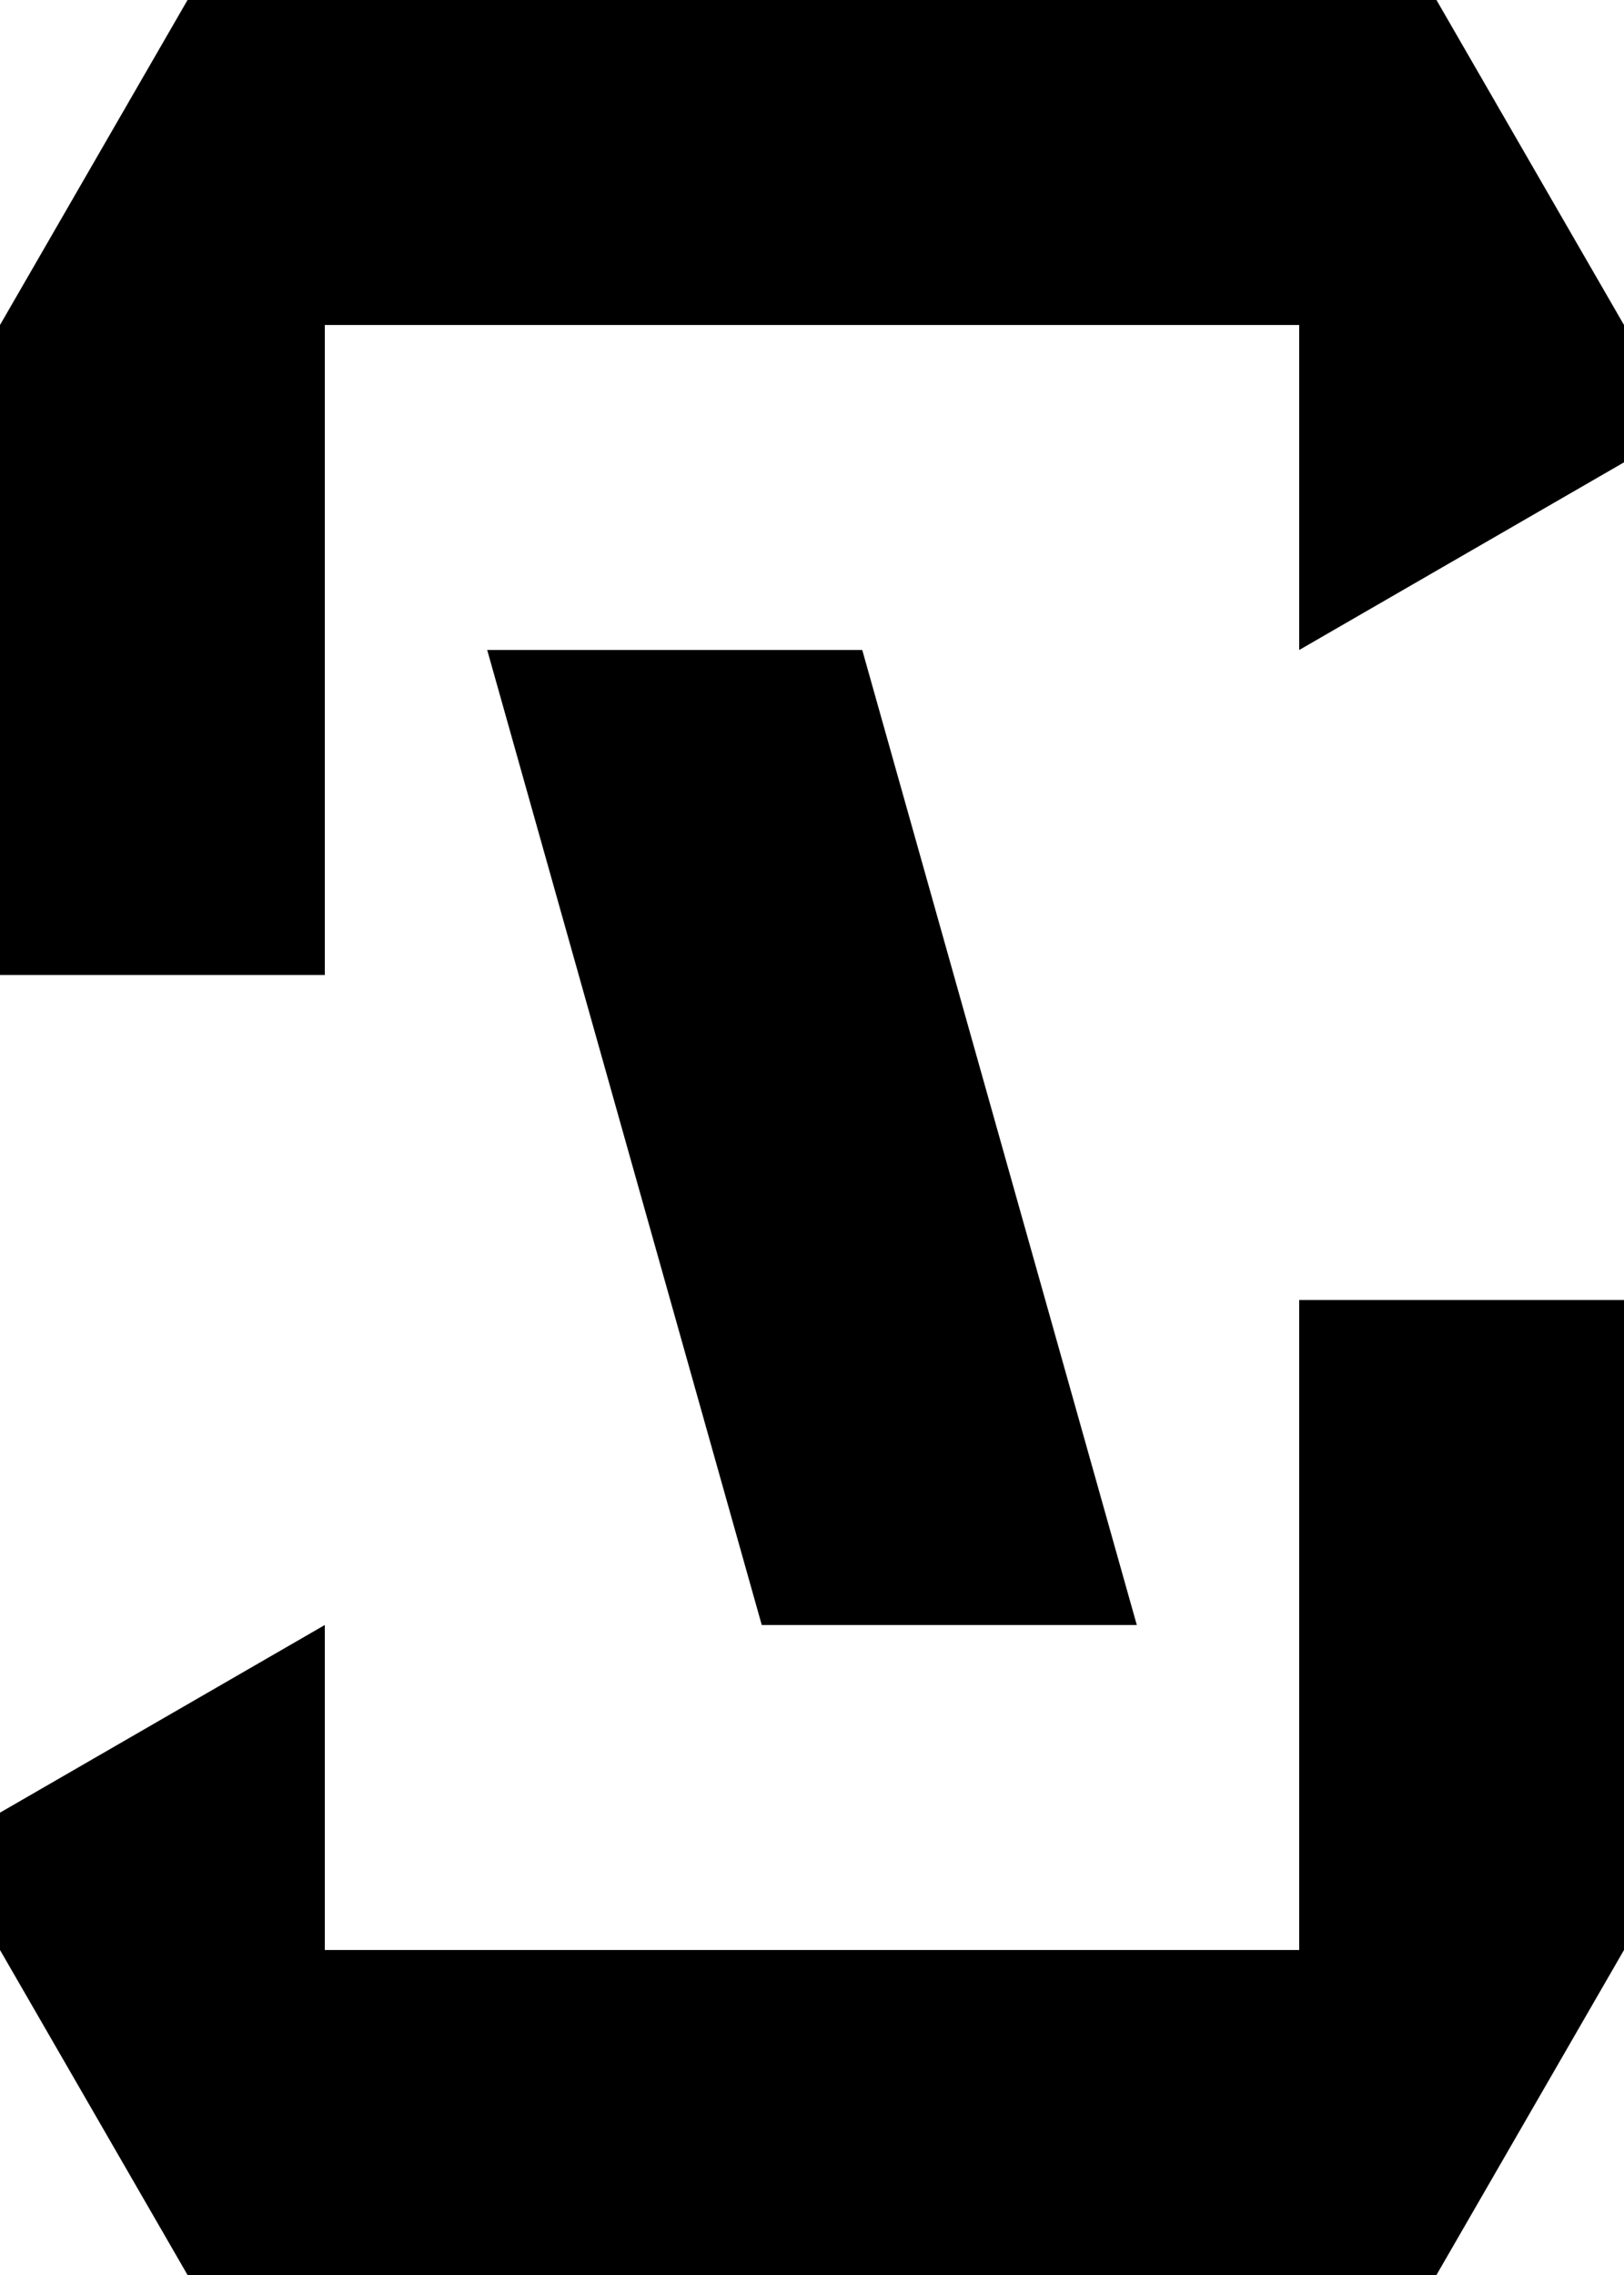
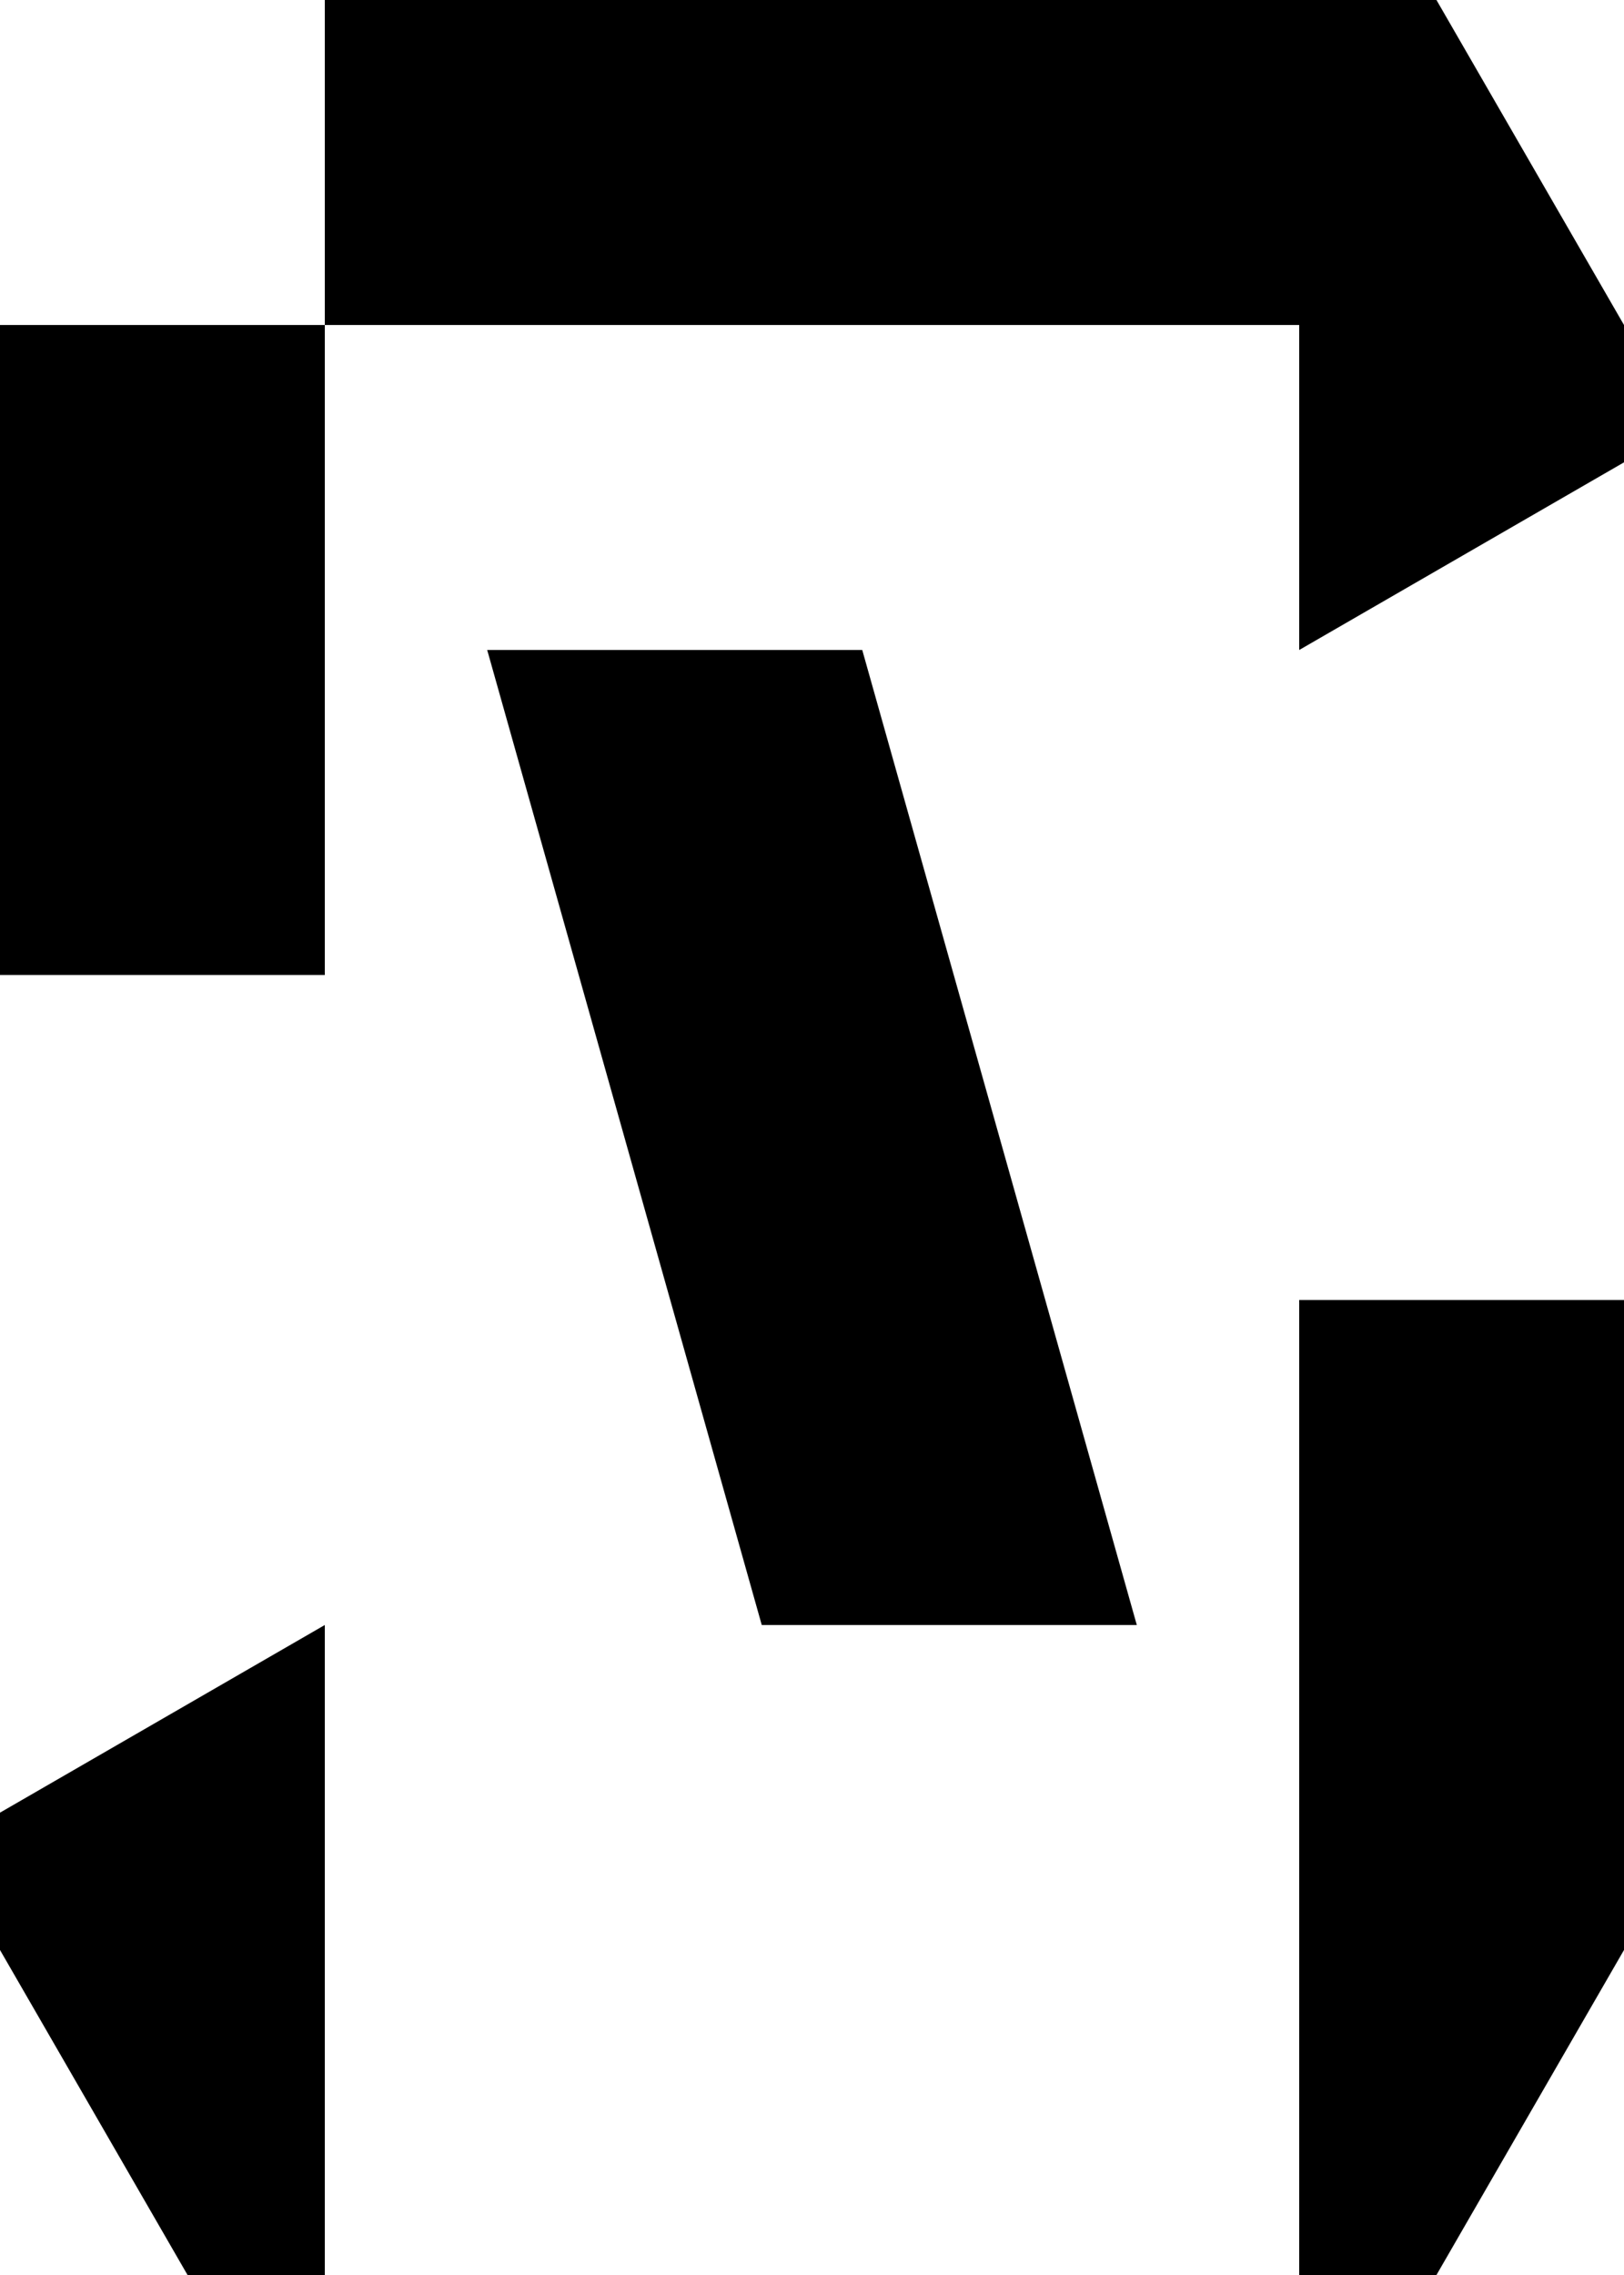
<svg xmlns="http://www.w3.org/2000/svg" viewBox="0 0 50 70" id="Layer_2">
  <g id="Layer_1-2">
    <polygon points="35 50 26.547 20 15 20 23.453 50 35 50" />
-     <polygon points="10 10 0 10 5.774 0 10 0 10 10" />
    <polyline points="10 10 40 10 40 0 10 0" />
    <polygon points="40 10 40 20 50 14.226 50 10 40 10" />
    <polygon points="40 10 50 10 44.226 0 40 0 40 10" />
    <rect transform="translate(10 40) rotate(180)" height="20" width="10" y="10" />
    <polygon points="40 60 50 60 44.226 70 40 70 40 60" />
-     <polyline points="40 60 10 60 10 70 40 70" />
    <polygon points="10 60 10 50 0 55.774 0 60 10 60" />
    <polygon points="10 60 0 60 5.774 70 10 70 10 60" />
    <rect height="20" width="10" y="40" x="40" />
  </g>
</svg>